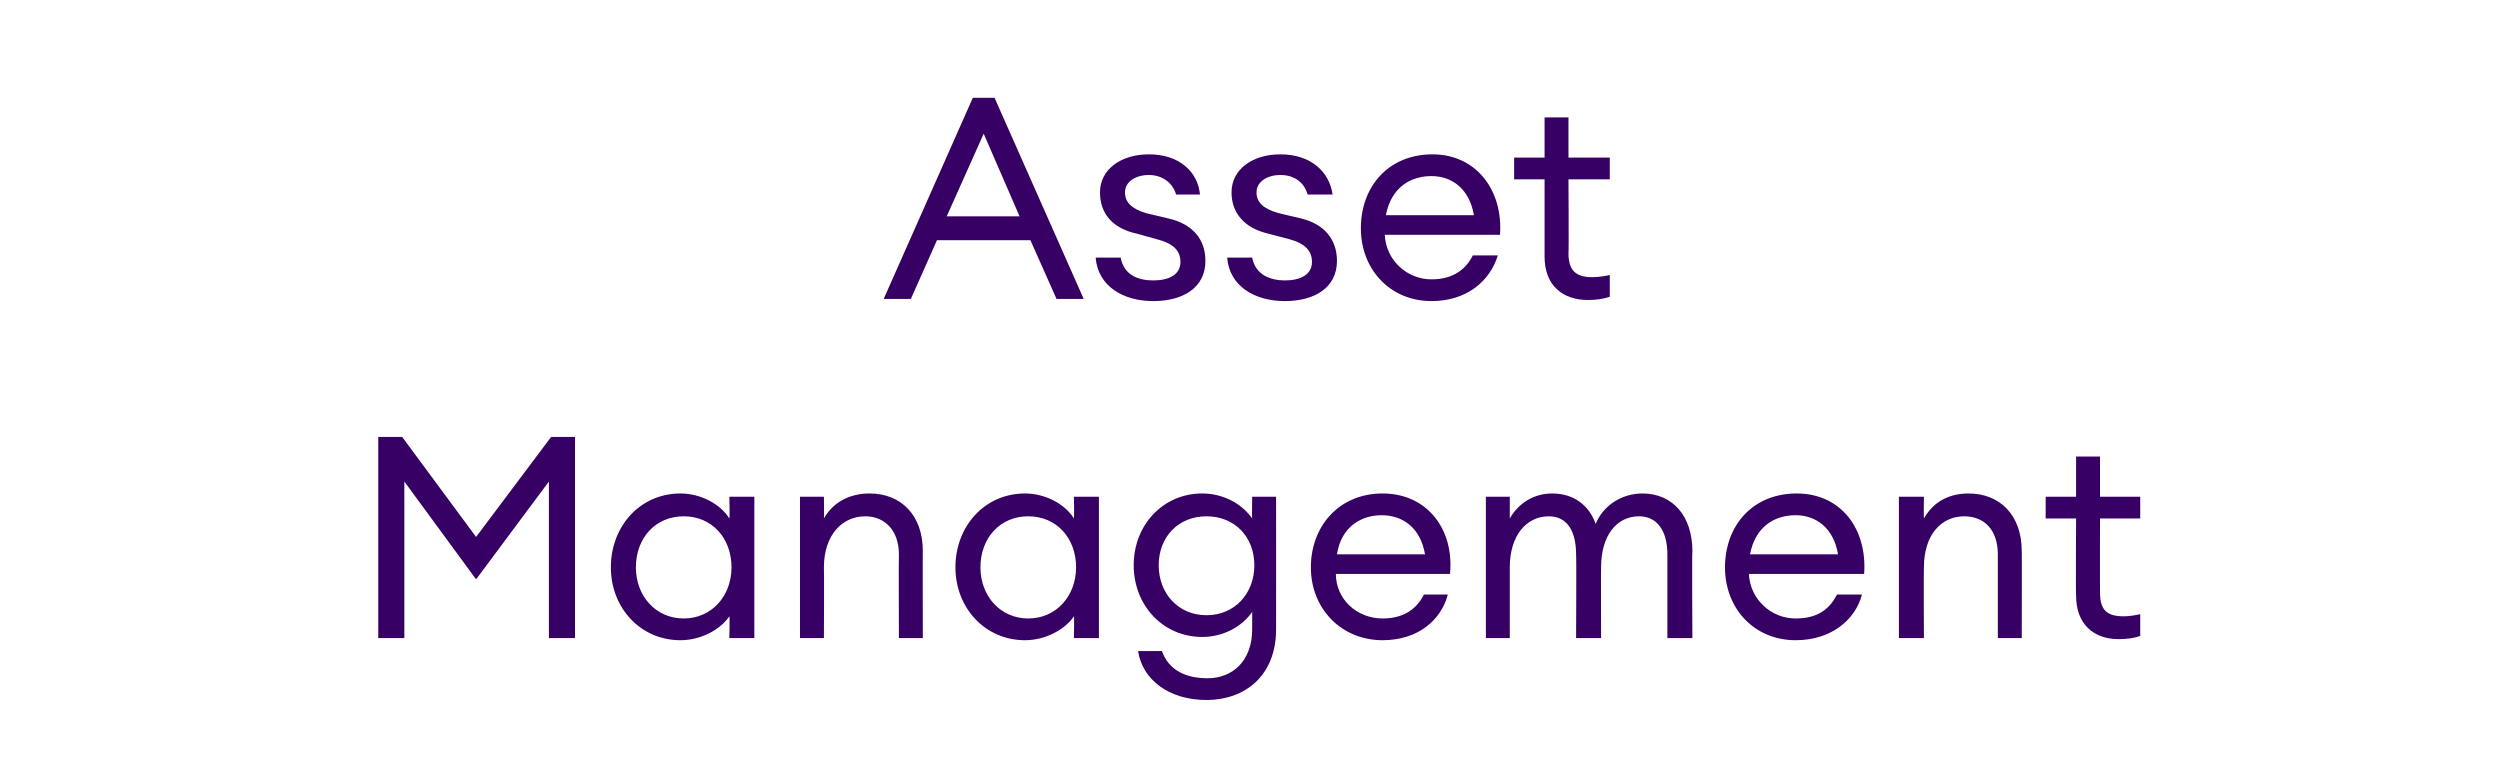
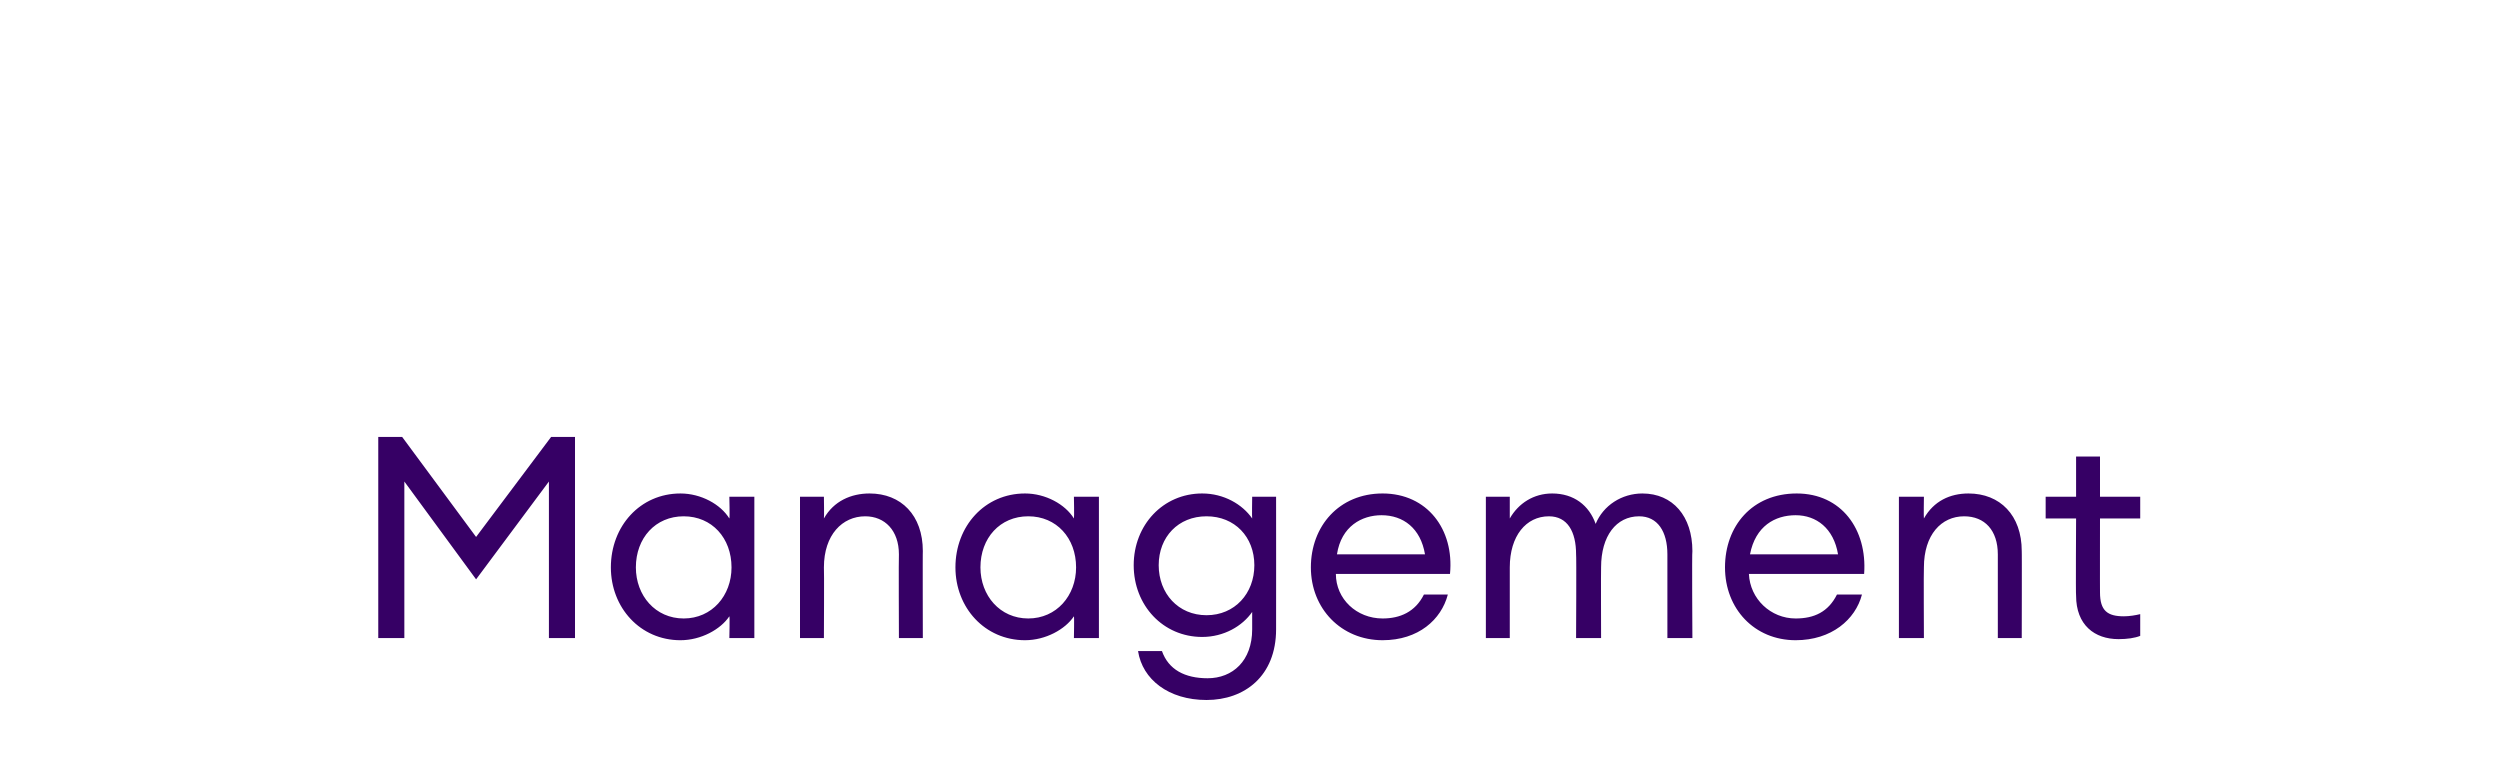
<svg xmlns="http://www.w3.org/2000/svg" version="1.1" width="230px" height="71px" viewBox="0 -9 230 71" style="top:-9px">
  <desc>Asset Management</desc>
  <defs />
  <g id="Polygon135325">
    <path d="m37.2 35.3v14.4h-2.4V31.2h2.2l6.8 9.2l6.9-9.2h2.2v18.5h-2.4V35.3l-6.7 9l-6.6-9zm25.4 1.1c1.9 0 3.7 1 4.5 2.3c.05-.04 0-2 0-2h2.3v13h-2.3s.05-2.04 0-2c-.8 1.2-2.6 2.2-4.5 2.2c-3.7 0-6.4-3-6.4-6.7c0-3.8 2.7-6.8 6.4-6.8zm.3 2.1c-2.6 0-4.4 2-4.4 4.7c0 2.6 1.8 4.7 4.4 4.7c2.6 0 4.4-2.1 4.4-4.7c0-2.7-1.8-4.7-4.4-4.7zm10.7-1.8h2.2s.03 1.96 0 2c.9-1.6 2.5-2.3 4.2-2.3c2.9 0 4.9 2 4.9 5.3c-.02-.05 0 8 0 8h-2.2s-.03-7.71 0-7.7c0-2.2-1.3-3.5-3.1-3.5c-2.1 0-3.8 1.7-3.8 4.7c.03.01 0 6.5 0 6.5h-2.2v-13zm20.7-.3c1.9 0 3.7 1 4.5 2.3c.04-.04 0-2 0-2h2.3v13h-2.3s.04-2.04 0-2c-.8 1.2-2.6 2.2-4.5 2.2c-3.7 0-6.4-3-6.4-6.7c0-3.8 2.7-6.8 6.4-6.8zm.3 2.1c-2.6 0-4.4 2-4.4 4.7c0 2.6 1.8 4.7 4.4 4.7c2.6 0 4.4-2.1 4.4-4.7c0-2.7-1.8-4.7-4.4-4.7zm12.3 12.4c.6 1.7 2.1 2.5 4.2 2.5c2.3 0 4.1-1.6 4.1-4.5v-1.6c-.9 1.3-2.6 2.3-4.6 2.3c-3.6 0-6.3-2.9-6.3-6.6c0-3.7 2.7-6.6 6.3-6.6c2 0 3.7 1 4.6 2.3c-.03-.04 0-2 0-2h2.2s.01 12.15 0 12.2c0 4.3-2.9 6.5-6.4 6.5c-3.5 0-5.9-1.9-6.3-4.5h2.2zm4.1-12.4c-2.6 0-4.4 1.9-4.4 4.5c0 2.6 1.8 4.6 4.4 4.6c2.6 0 4.4-2 4.4-4.6c0-2.6-1.8-4.5-4.4-4.5zm16.2 11.4c-3.8 0-6.6-2.9-6.6-6.7c0-3.8 2.6-6.8 6.6-6.8c4.1 0 6.6 3.3 6.2 7.4h-10.5c0 2.3 1.9 4.1 4.3 4.1c1.6 0 3-.6 3.8-2.2h2.2c-.6 2.3-2.7 4.2-6 4.2zM123 42h8.1c-.4-2.4-2-3.6-4-3.6c-1.8 0-3.7 1-4.1 3.6zm13.7-5.3h2.2v2c.8-1.4 2.2-2.3 3.9-2.3c2 0 3.4 1.1 4 2.8c.7-1.7 2.4-2.8 4.3-2.8c2.8 0 4.6 2.1 4.6 5.3c-.05-.02 0 8 0 8h-2.3V42c0-2.1-.9-3.5-2.6-3.5c-2.1 0-3.5 1.8-3.5 4.7c-.02.01 0 6.5 0 6.5H145s.04-7.68 0-7.7c0-2.1-.8-3.5-2.5-3.5c-2.1 0-3.6 1.8-3.6 4.7v6.5h-2.2v-13zm28.5 13.2c-3.8 0-6.5-2.9-6.5-6.7c0-3.8 2.5-6.8 6.6-6.8c4.1 0 6.5 3.3 6.2 7.4h-10.6c.1 2.3 2 4.1 4.3 4.1c1.7 0 3-.6 3.8-2.2h2.3c-.6 2.3-2.8 4.2-6.1 4.2zM161 42h8.1c-.4-2.4-2-3.6-3.9-3.6c-1.9 0-3.7 1-4.2 3.6zm13.7-5.3h2.3s-.03 1.96 0 2c.9-1.6 2.4-2.3 4.1-2.3c2.9 0 4.9 2 4.9 5.3c.02-.05 0 8 0 8h-2.2V42c0-2.2-1.2-3.5-3.1-3.5c-2.1 0-3.7 1.7-3.7 4.7c-.03.01 0 6.5 0 6.5h-2.3v-13zm20.2 13.1c-2.2 0-3.9-1.3-3.9-4c-.04.01 0-7.1 0-7.1h-2.8v-2h2.8V33h2.2v3.7h3.7v2h-3.7s-.01 6.83 0 6.8c0 1.7.7 2.2 2.2 2.2c.5 0 1.1-.1 1.5-.2v2c-.5.2-1.2.3-2 .3z" stroke="none" fill="#360065" />
  </g>
  <g id="Polygon135324">
-     <path d="m89.5 0h2l8.2 18.5h-2.5l-2.4-5.4h-8.6l-2.4 5.4h-2.5L89.5 0zm4.3 10.9l-3.3-7.6l-3.4 7.6h6.7zm12.3 7.8c-2.8 0-5.1-1.4-5.3-4h2.3c.3 1.6 1.6 2.1 3 2.1c1.4 0 2.5-.5 2.5-1.7c0-1-.6-1.7-2.2-2.1l-1.8-.5c-2.3-.5-3.4-1.9-3.4-3.8c0-2.1 1.9-3.5 4.5-3.5c2.8 0 4.5 1.6 4.7 3.7h-2.2c-.3-1.1-1.3-1.8-2.5-1.8c-1.2 0-2.2.6-2.2 1.6c0 .9.6 1.5 1.9 1.9l2.1.5c2.2.5 3.4 1.9 3.4 3.9c0 2.5-2.1 3.7-4.8 3.7zm12.1 0c-2.8 0-5.1-1.4-5.3-4h2.3c.3 1.6 1.7 2.1 3 2.1c1.4 0 2.5-.5 2.5-1.7c0-1-.6-1.7-2.1-2.1l-1.9-.5c-2.2-.5-3.4-1.9-3.4-3.8c0-2.1 1.9-3.5 4.5-3.5c2.8 0 4.5 1.6 4.8 3.7h-2.3c-.3-1.1-1.2-1.8-2.5-1.8c-1.2 0-2.2.6-2.2 1.6c0 .9.6 1.5 2 1.9l2.1.5c2.1.5 3.3 1.9 3.3 3.9c0 2.5-2.1 3.7-4.8 3.7zm13.5 0c-3.8 0-6.5-2.9-6.5-6.7c0-3.8 2.5-6.8 6.6-6.8c4 0 6.5 3.3 6.2 7.4h-10.6c.1 2.3 2 4.1 4.3 4.1c1.6 0 3-.6 3.8-2.2h2.3c-.7 2.3-2.8 4.2-6.1 4.2zm-4.2-7.9h8.1c-.4-2.4-2-3.6-3.9-3.6c-1.9 0-3.7 1-4.2 3.6zm18.6 7.8c-2.3 0-4-1.3-4-4V7.5h-2.8v-2h2.8V1.8h2.2v3.7h3.8v2h-3.8s.04 6.83 0 6.8c0 1.7.8 2.2 2.2 2.2c.5 0 1.2-.1 1.6-.2v2c-.6.2-1.2.3-2 .3z" stroke="none" fill="#360065" />
-   </g>
+     </g>
</svg>